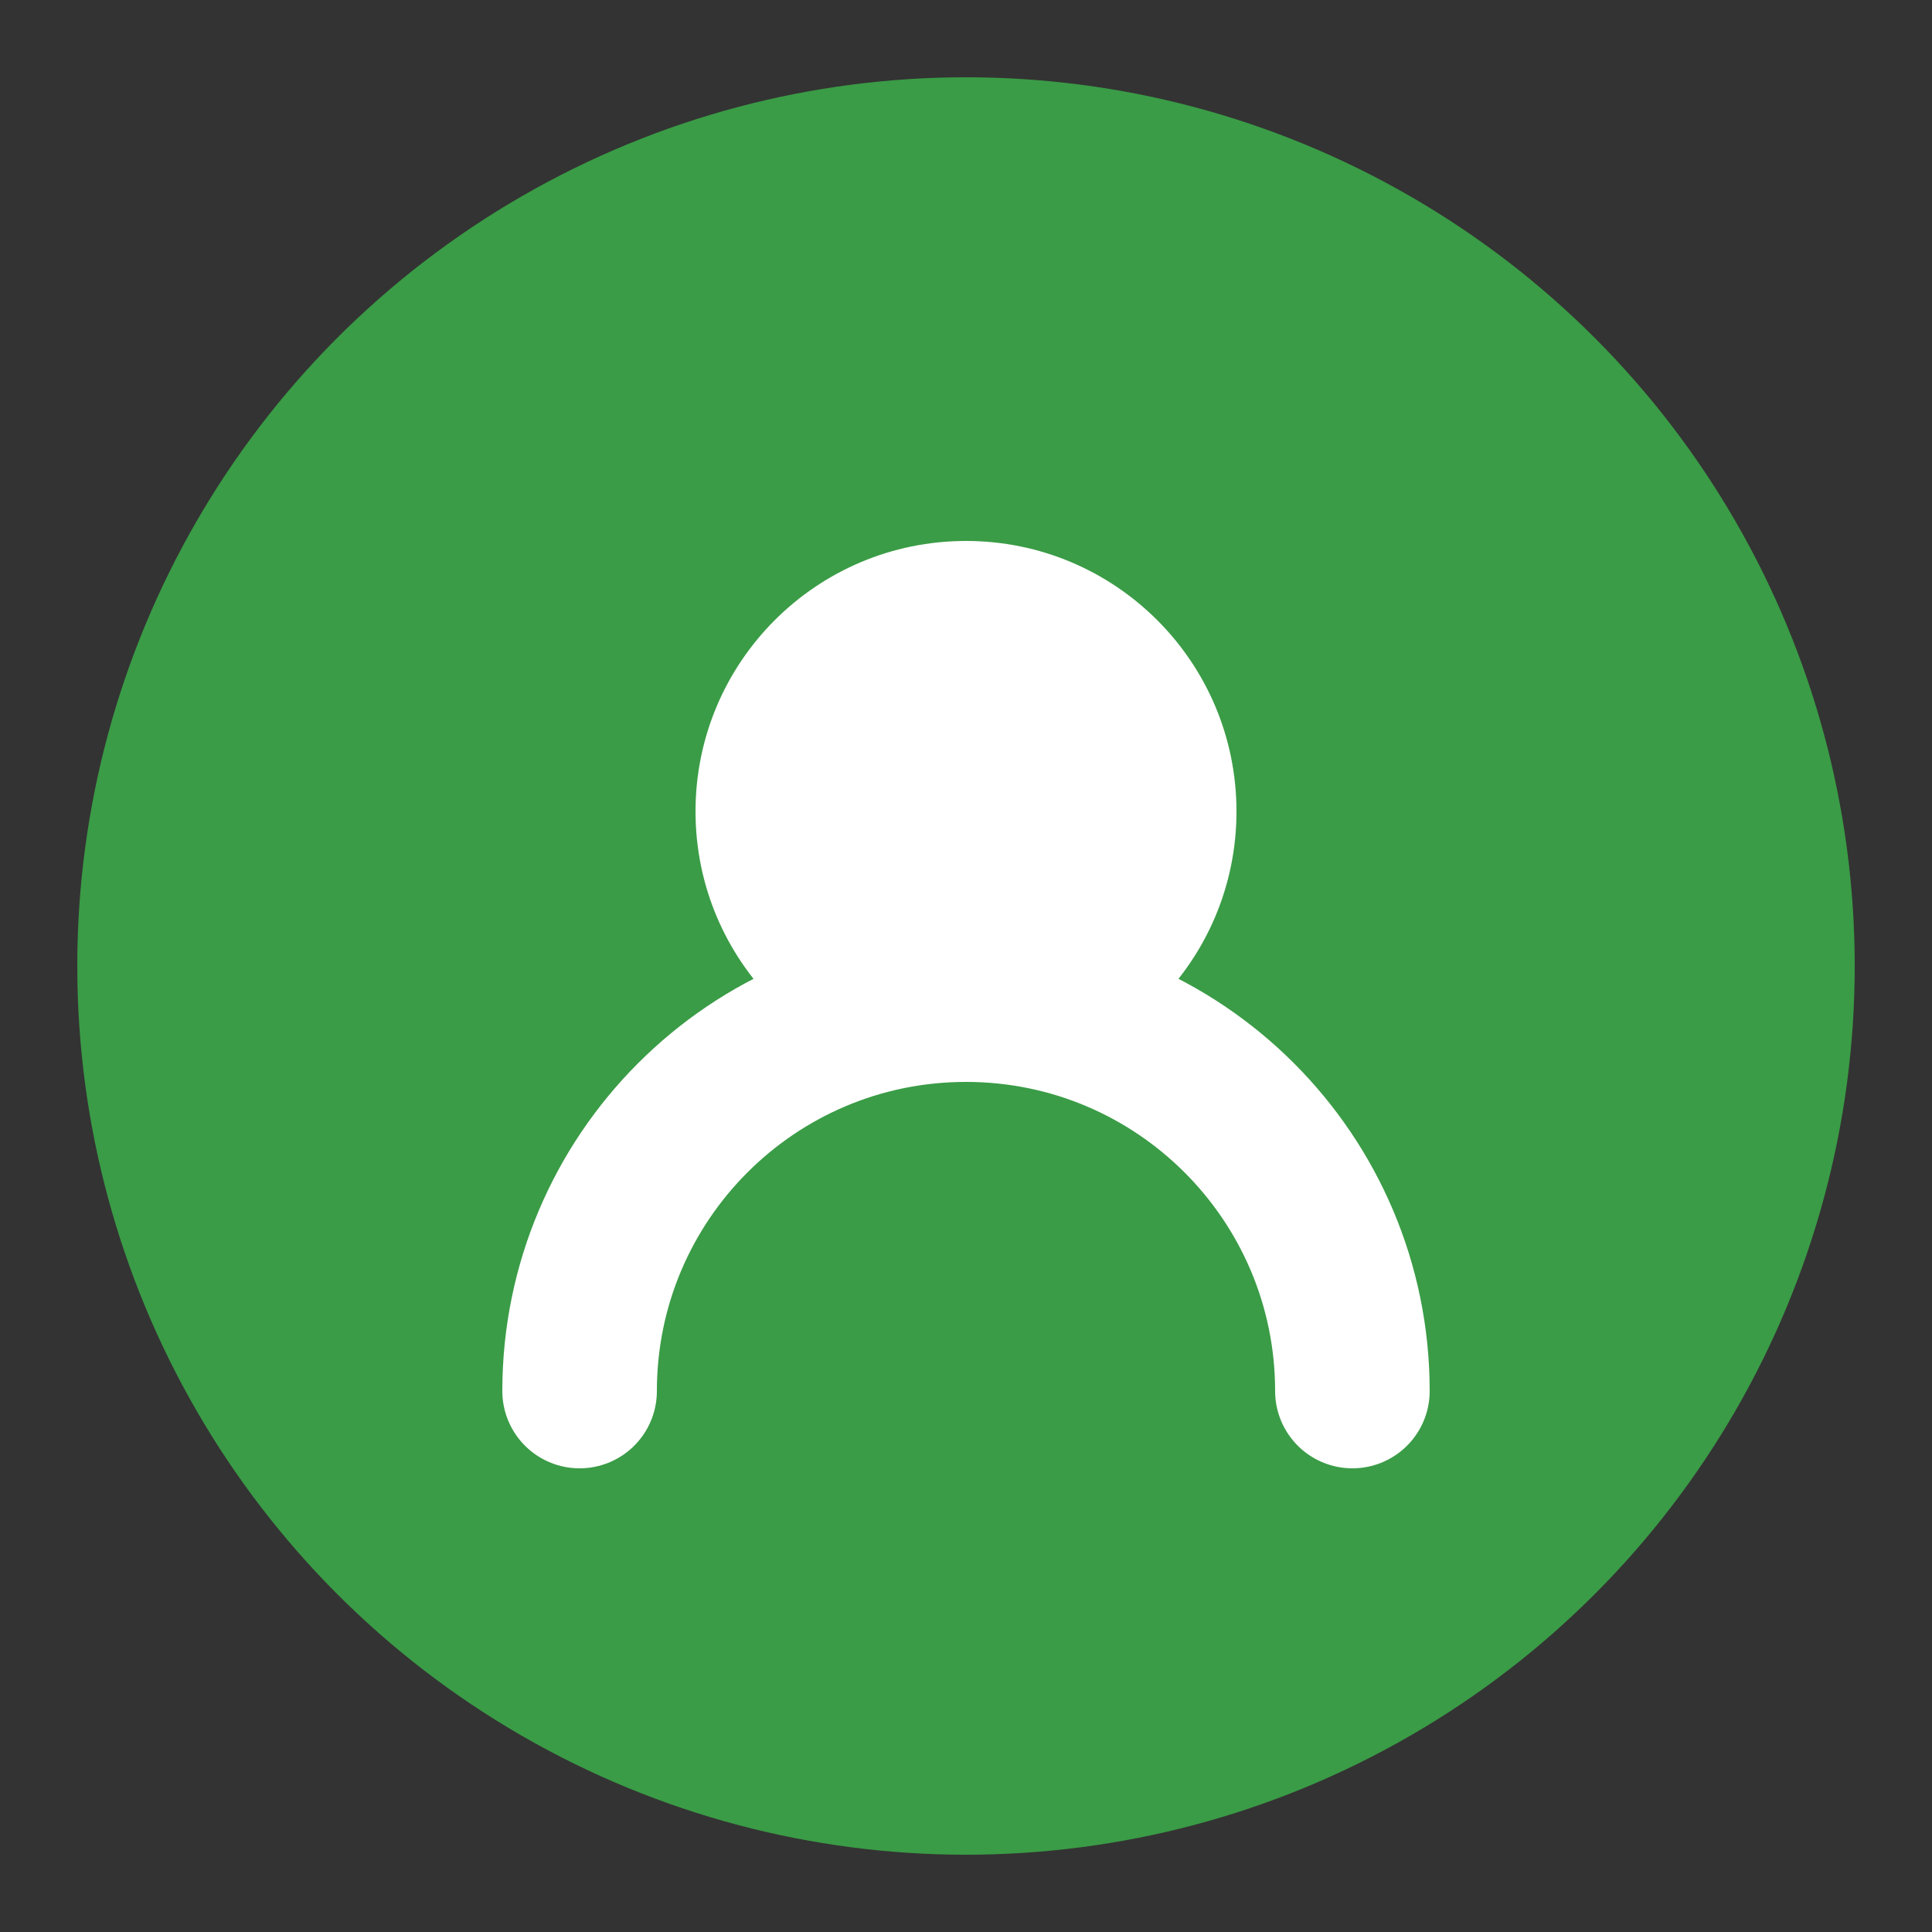
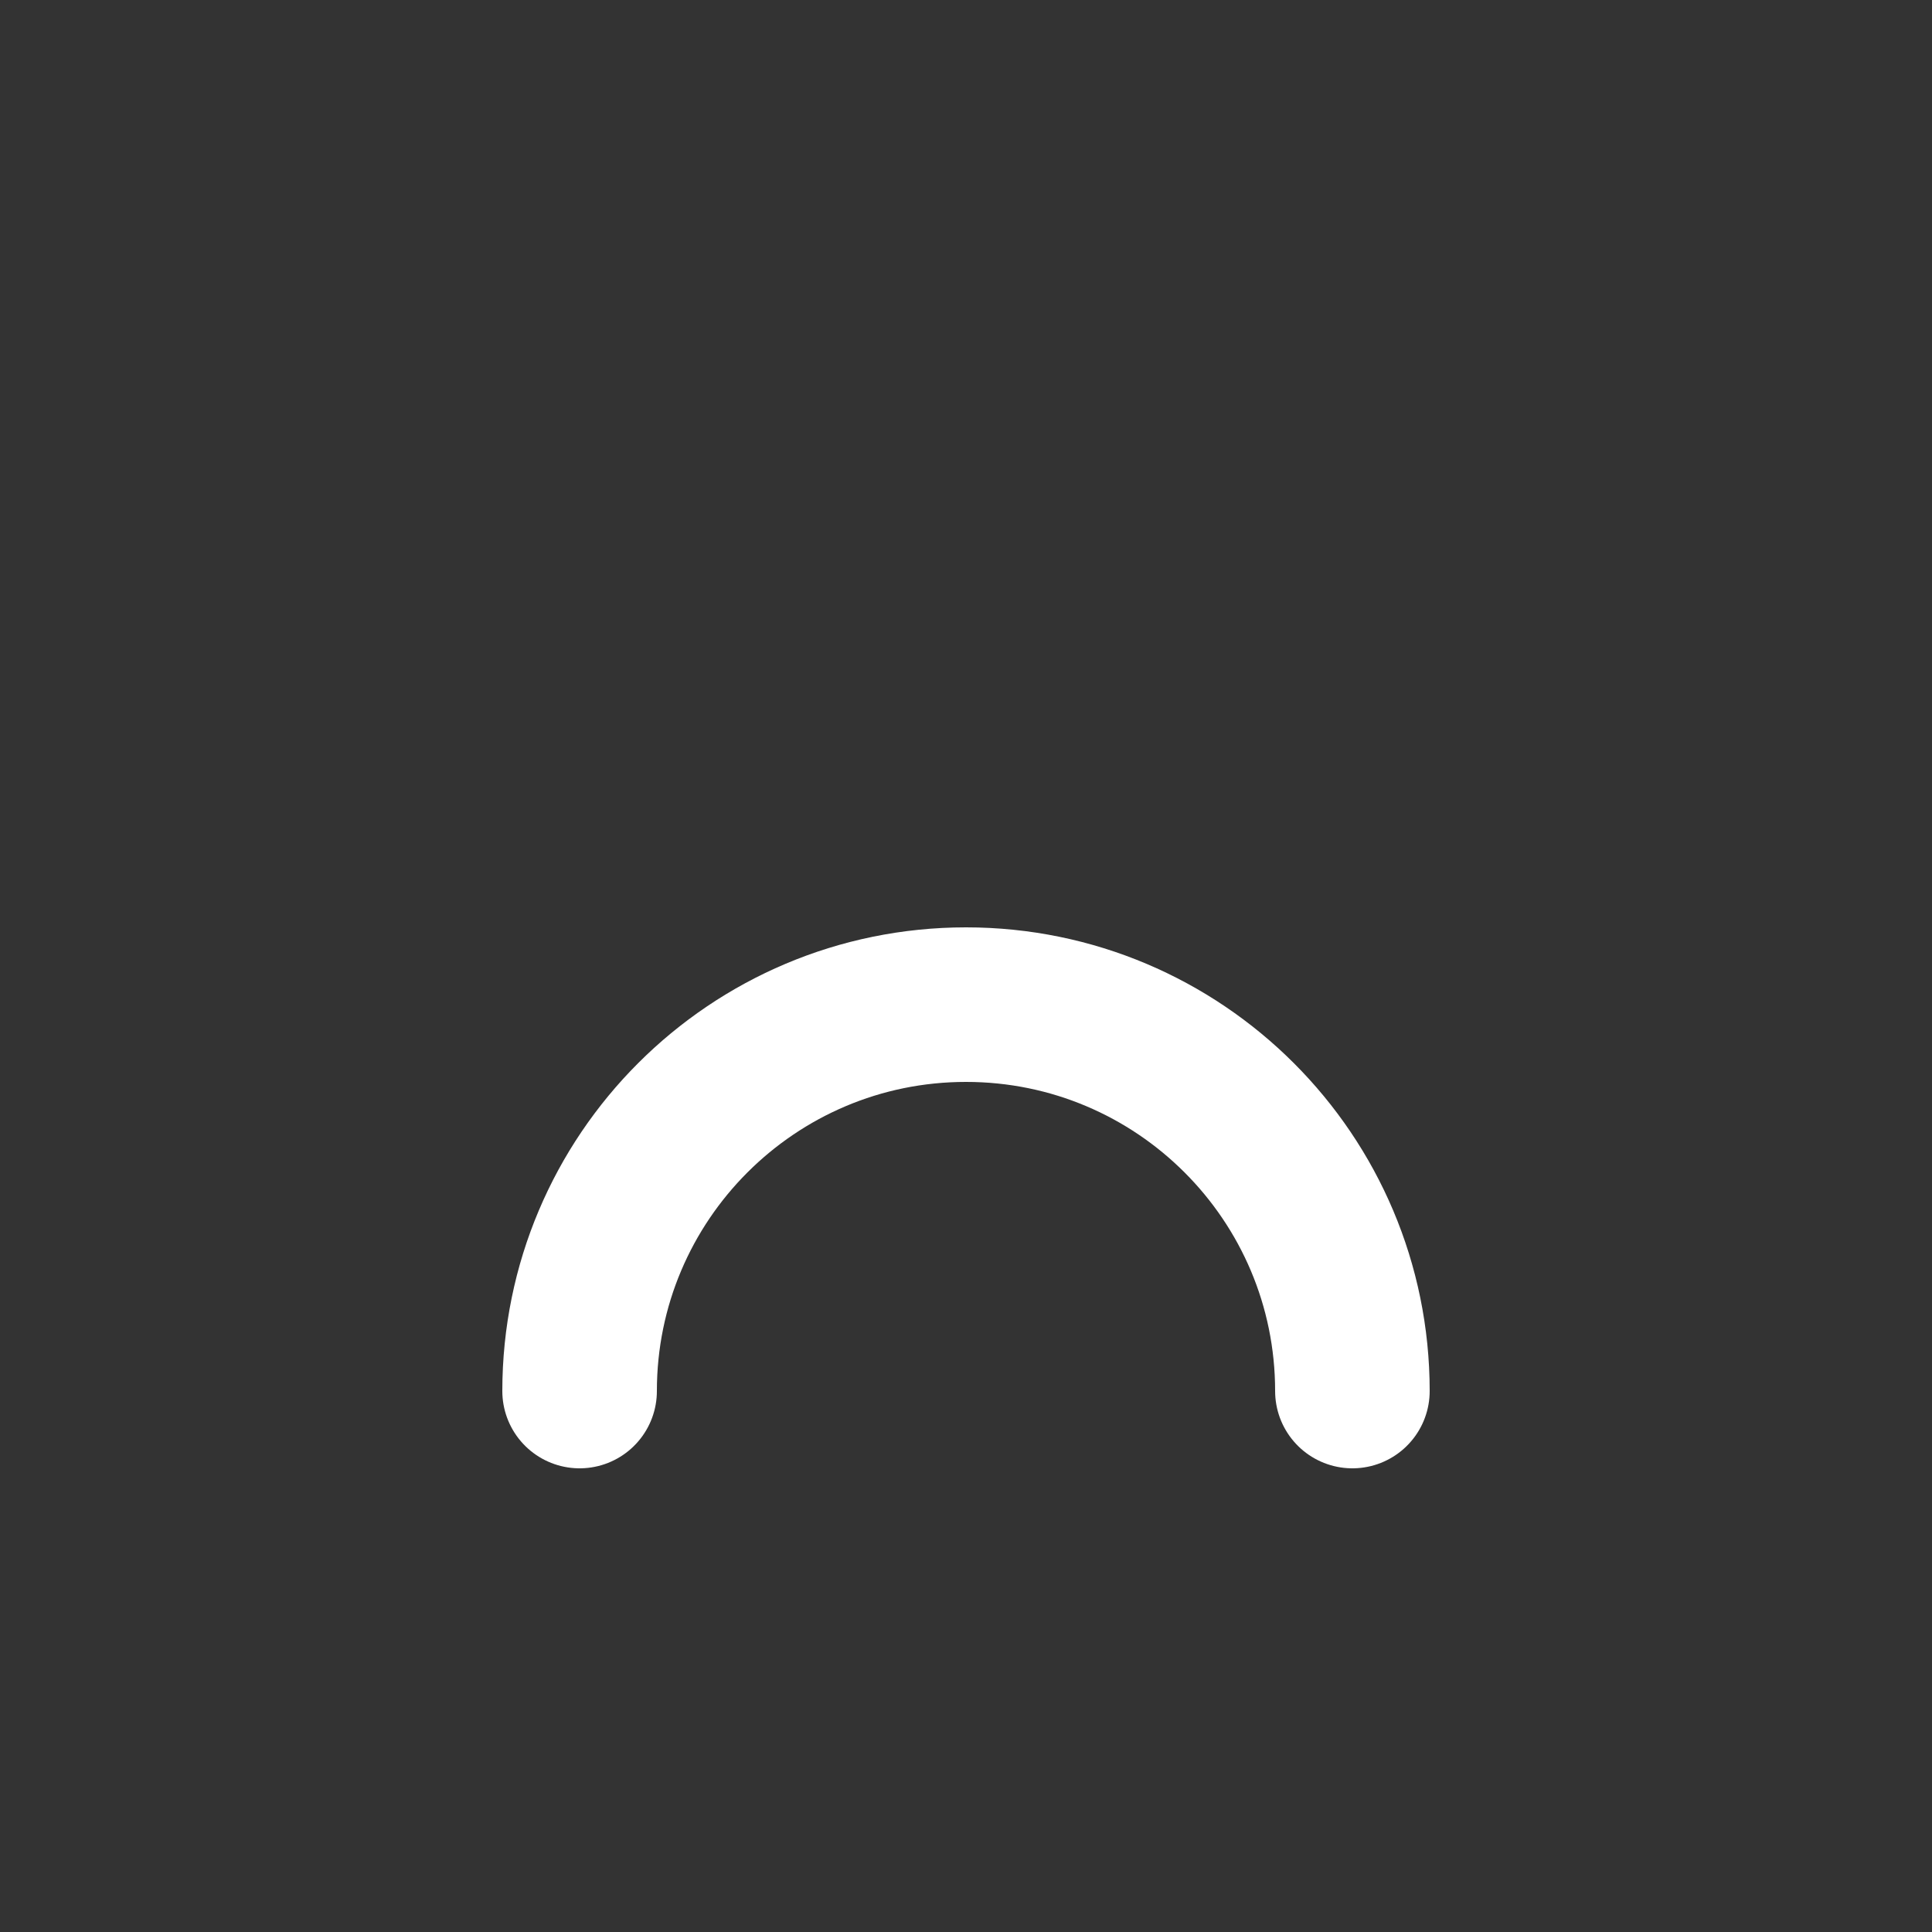
<svg xmlns="http://www.w3.org/2000/svg" width="50" height="50" viewBox="0 0 50 50">
  <rect x="0" y="0" width="50" height="50" fill="#333333" stroke="none" />
-   <circle cx="25" cy="25" r="23" fill="#3a9c46" />
-   <path d="M25,14 C28.866,14 32,17.134 32,21 C32,24.866 28.866,28 25,28 C21.134,28 18,24.866 18,21 C18,17.134 21.134,14 25,14 Z" fill="white" />
  <path d="M15,36 C15,30.477 19.477,26 25,26 C30.523,26 35,30.477 35,36" stroke="white" stroke-width="4" stroke-linecap="round" fill="none" />
</svg>